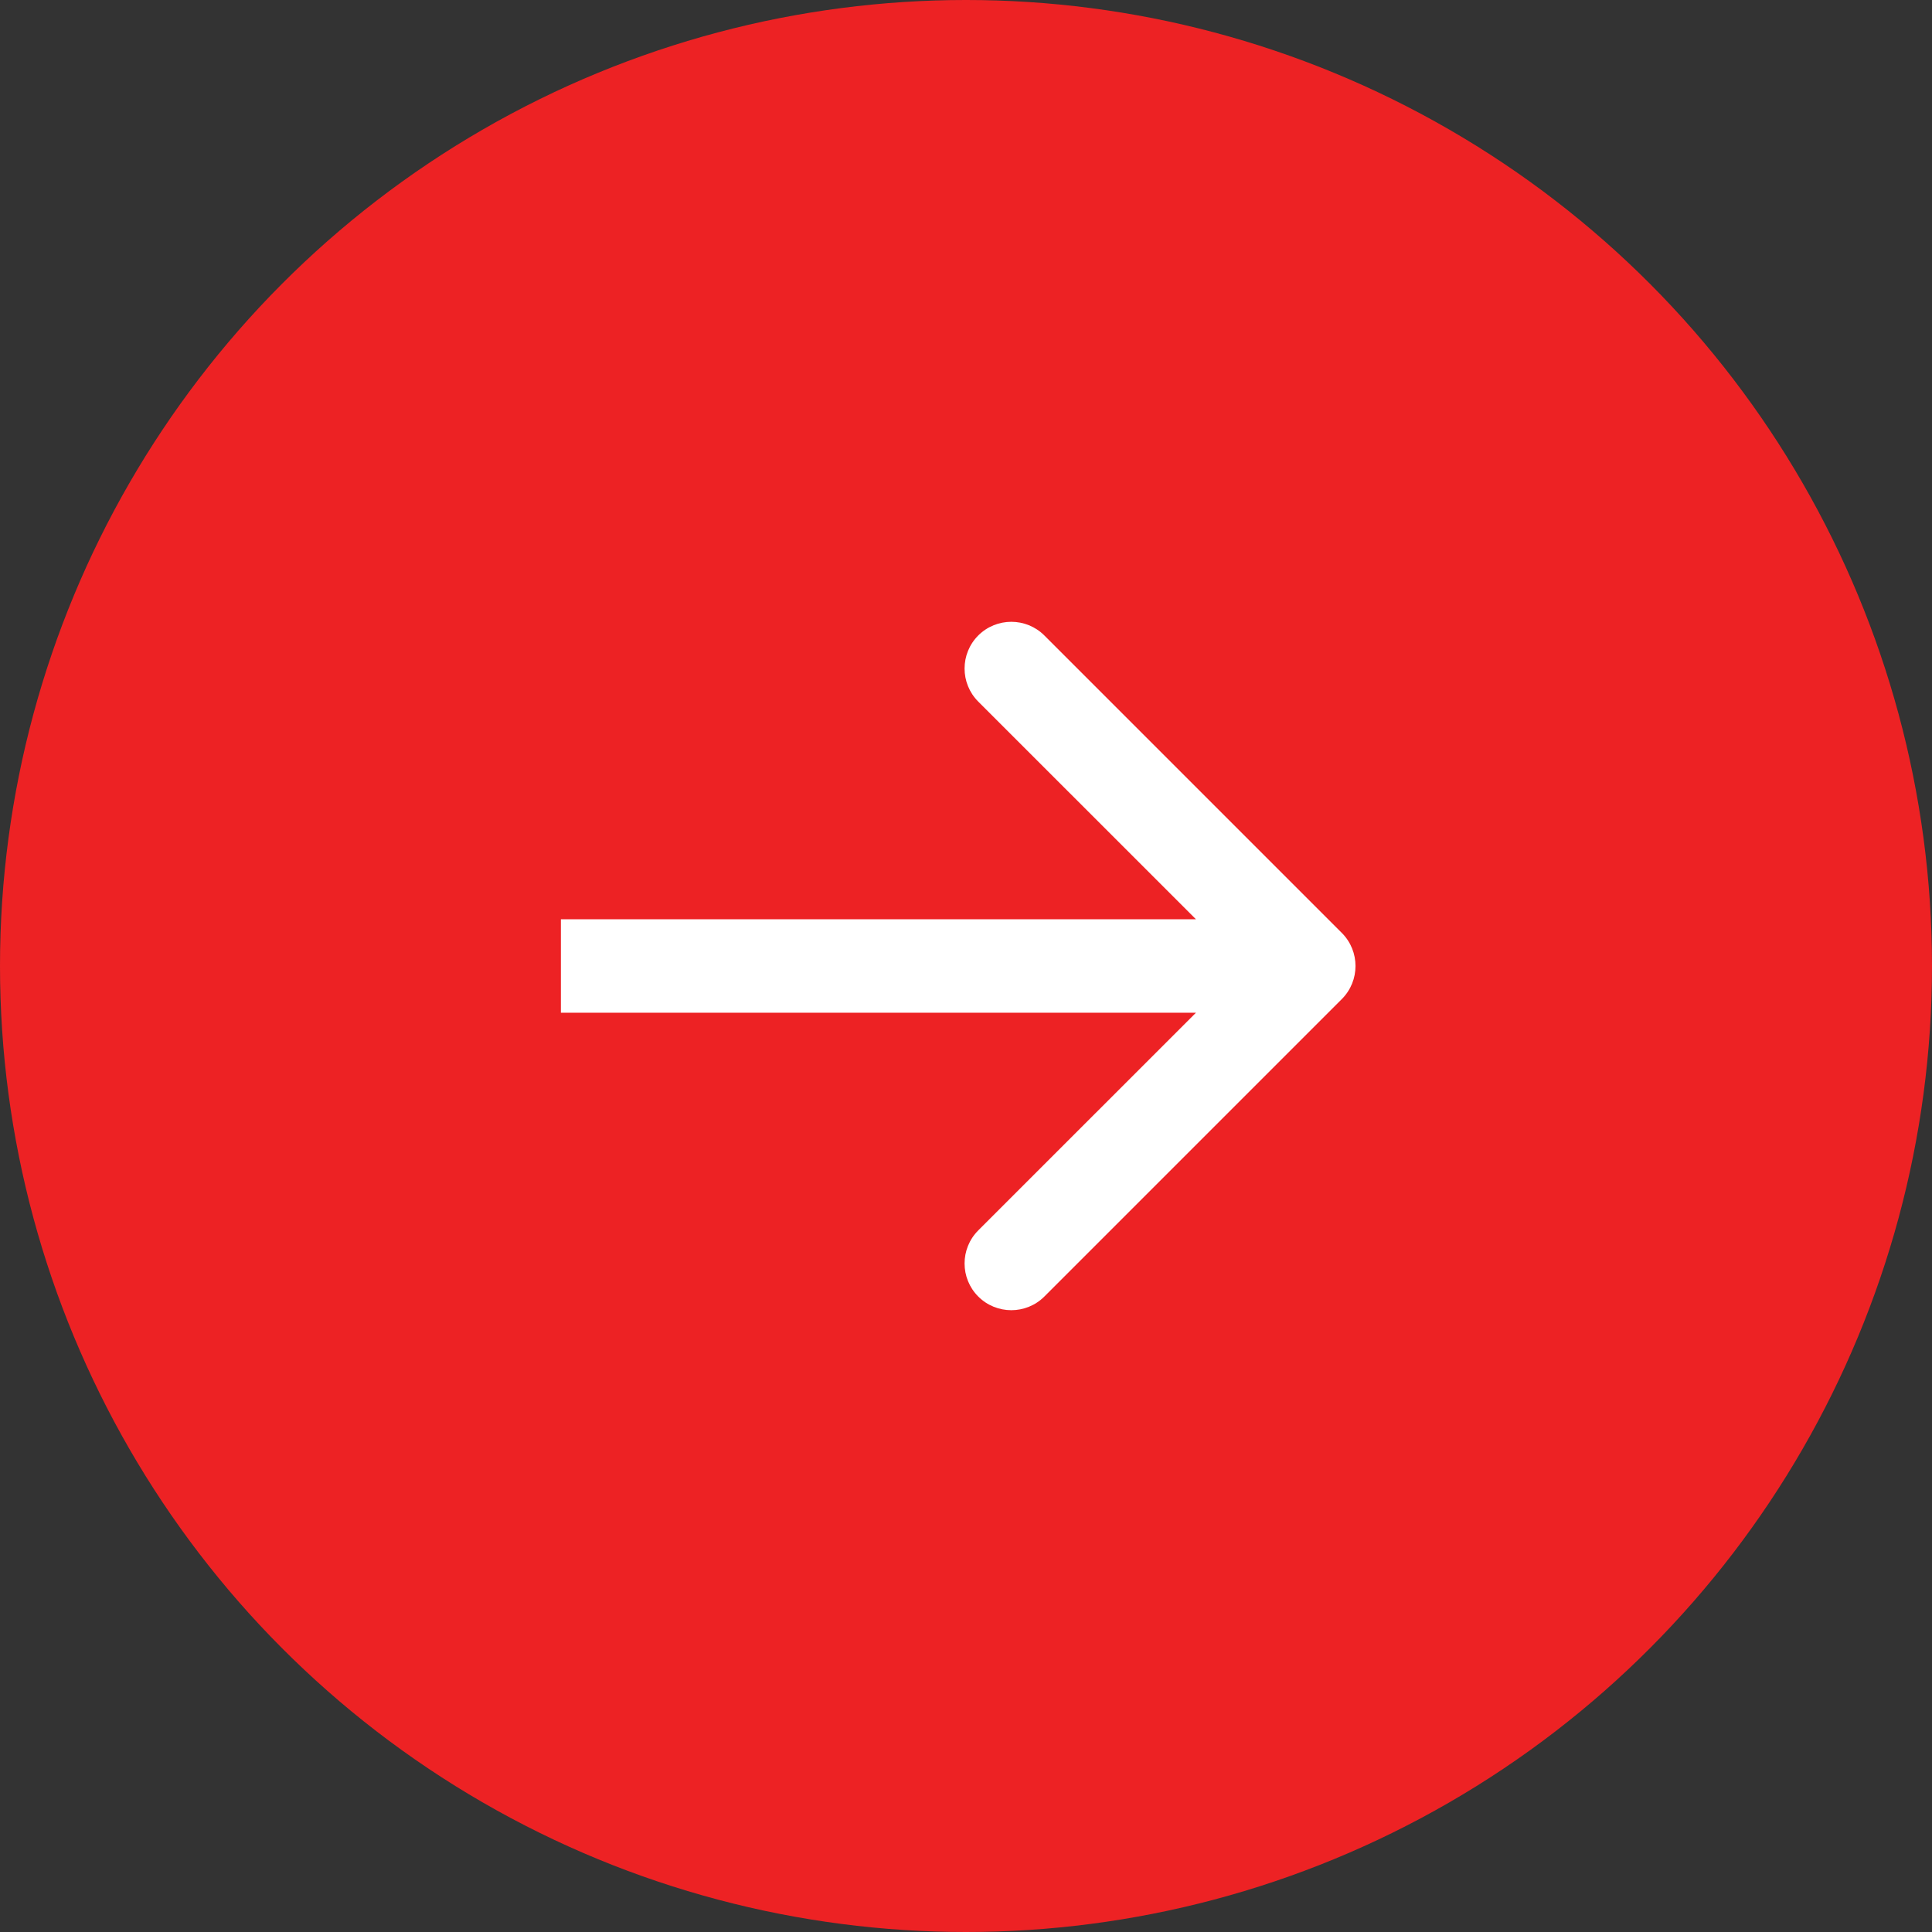
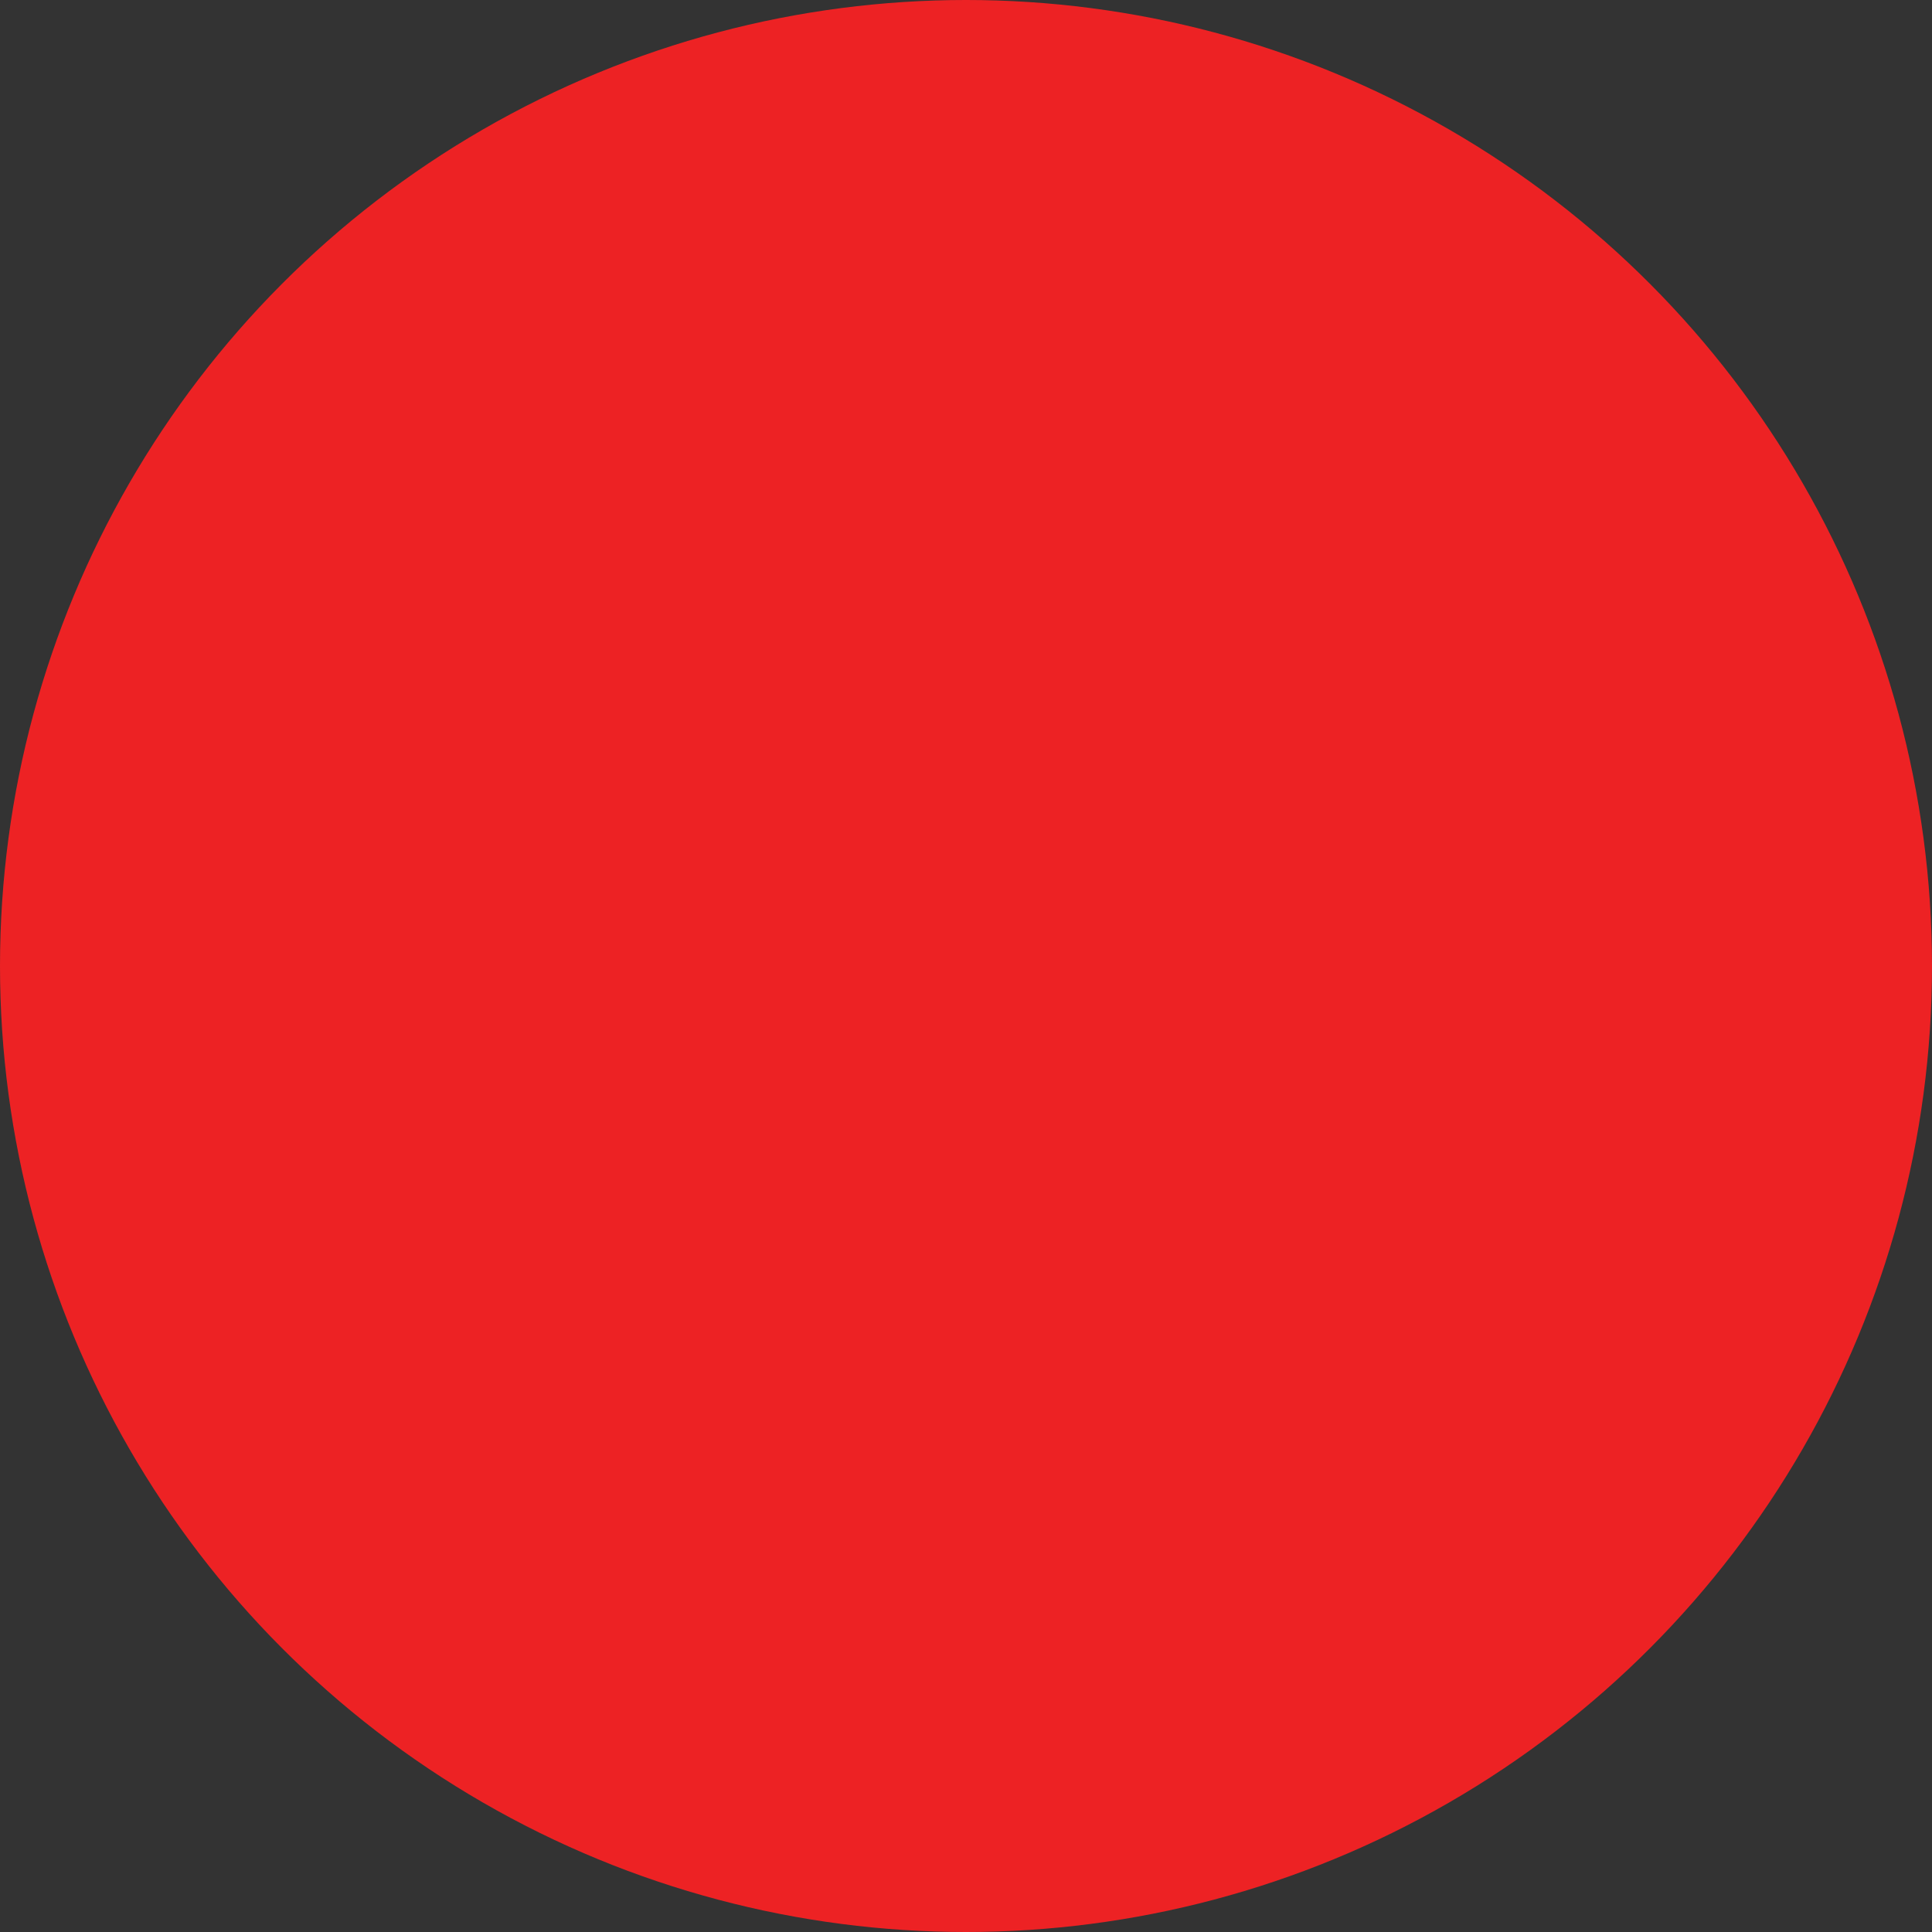
<svg xmlns="http://www.w3.org/2000/svg" width="62" height="62" viewBox="0 0 62 62" fill="none">
  <rect x="0" y="0" width="62" height="62" fill="#333333" stroke="none" />
  <circle cx="31" cy="31" r="31" fill="#ED2224" />
-   <path d="M43.061 32.061C43.646 31.475 43.646 30.525 43.061 29.939L33.515 20.393C32.929 19.808 31.979 19.808 31.393 20.393C30.808 20.979 30.808 21.929 31.393 22.515L39.879 31L31.393 39.485C30.808 40.071 30.808 41.021 31.393 41.607C31.979 42.192 32.929 42.192 33.515 41.607L43.061 32.061ZM18 32.5H42V29.5H18V32.5Z" fill="white" />
</svg>